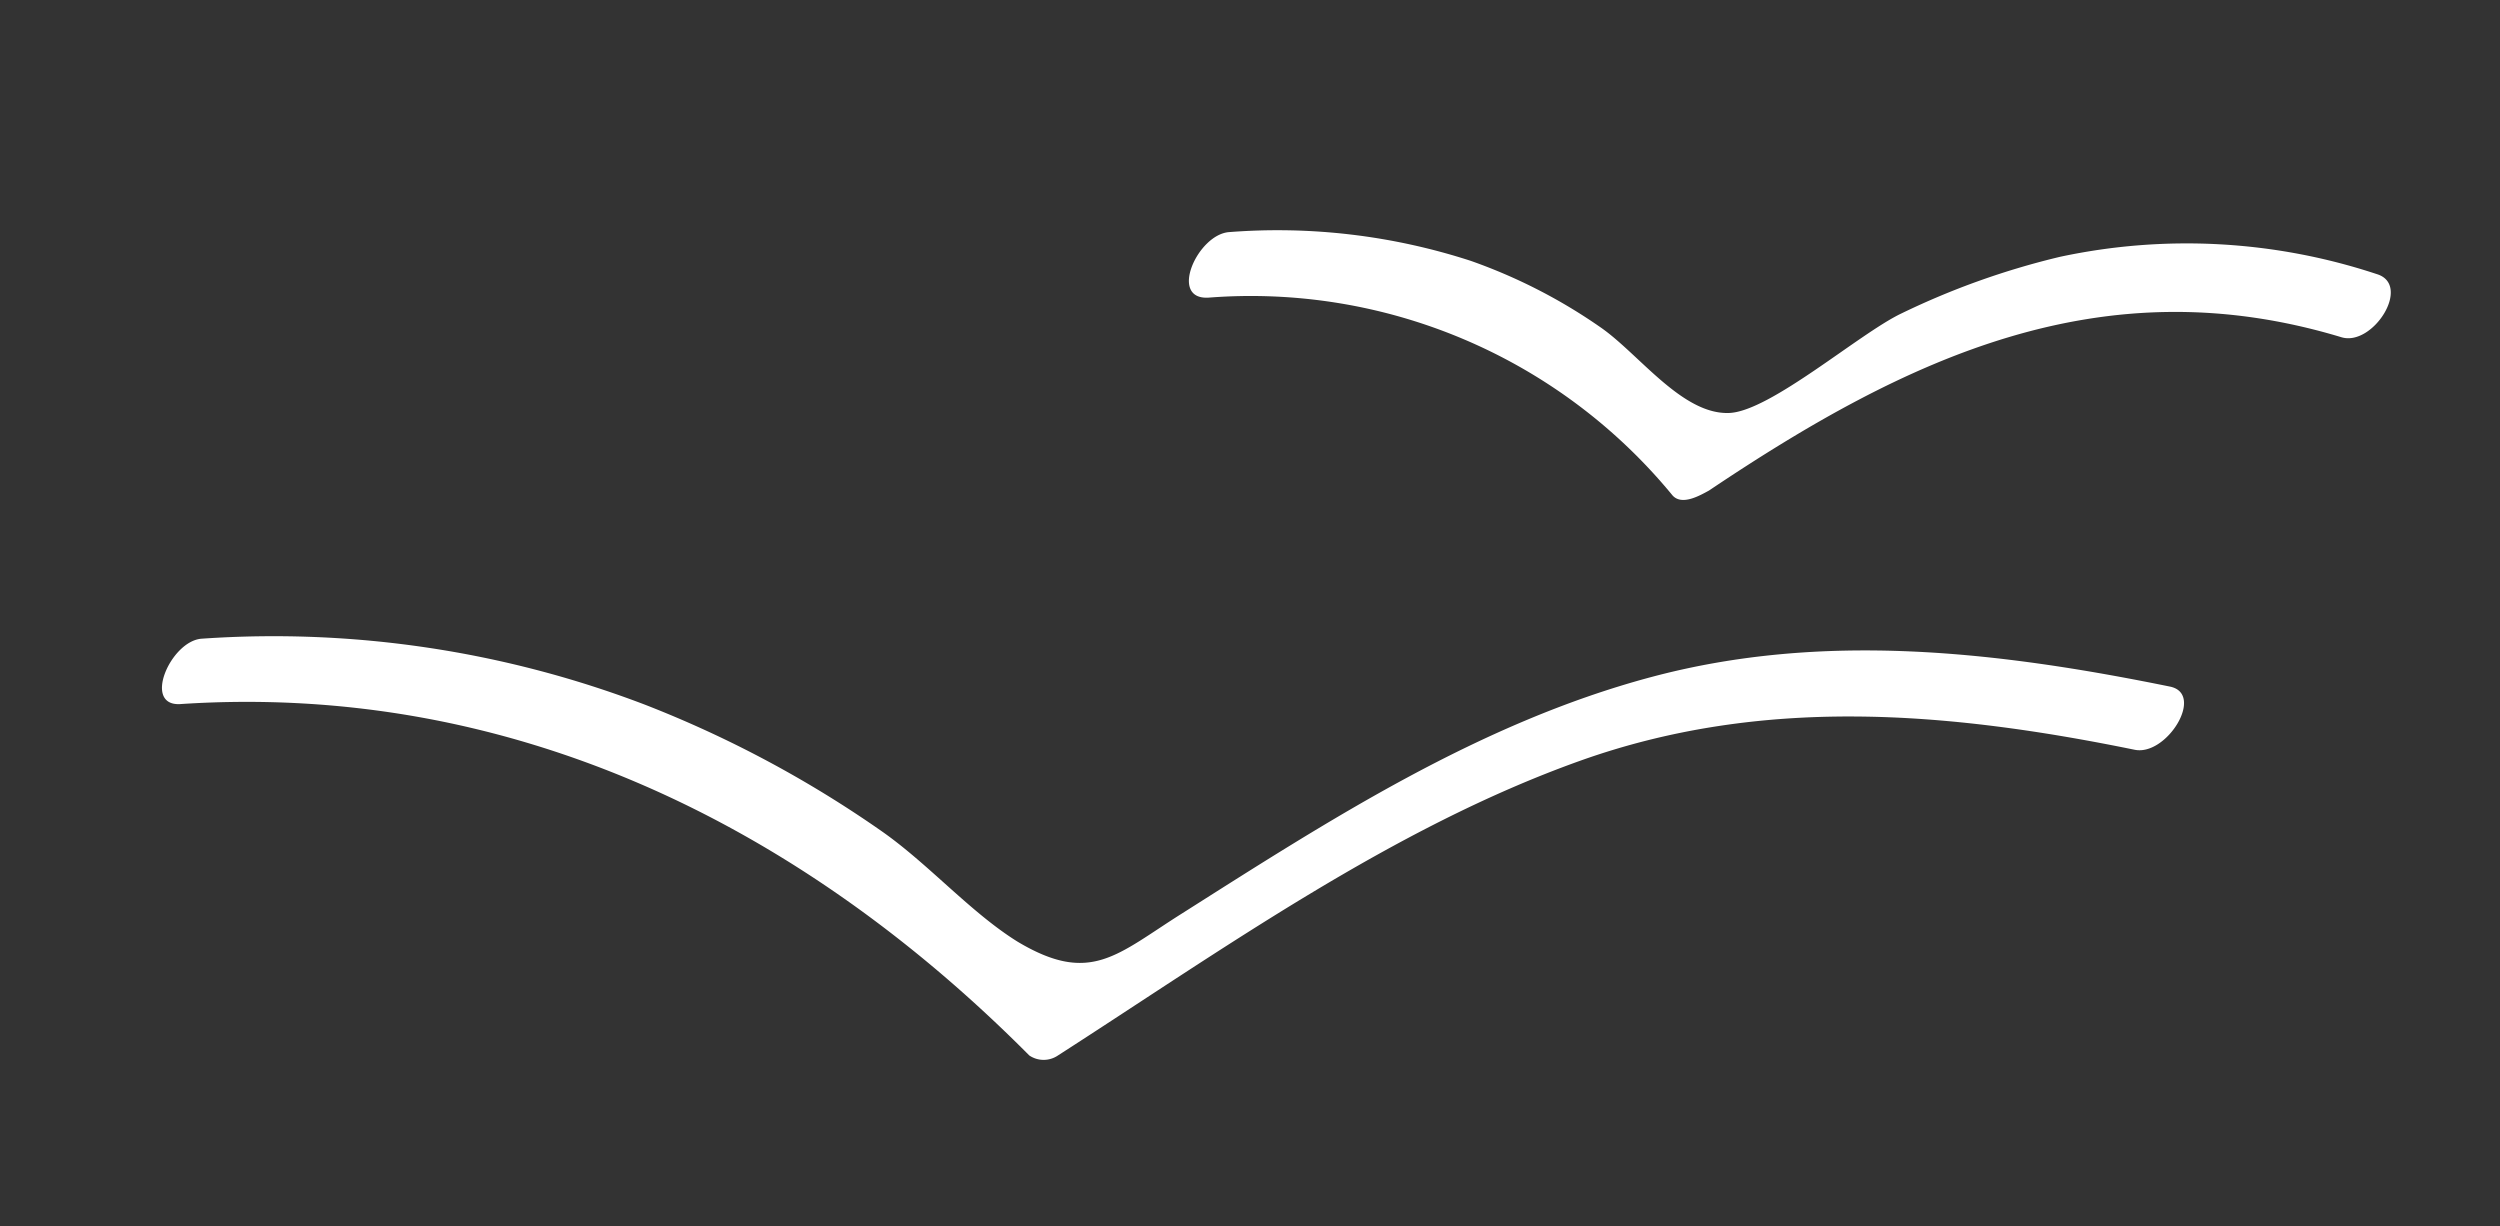
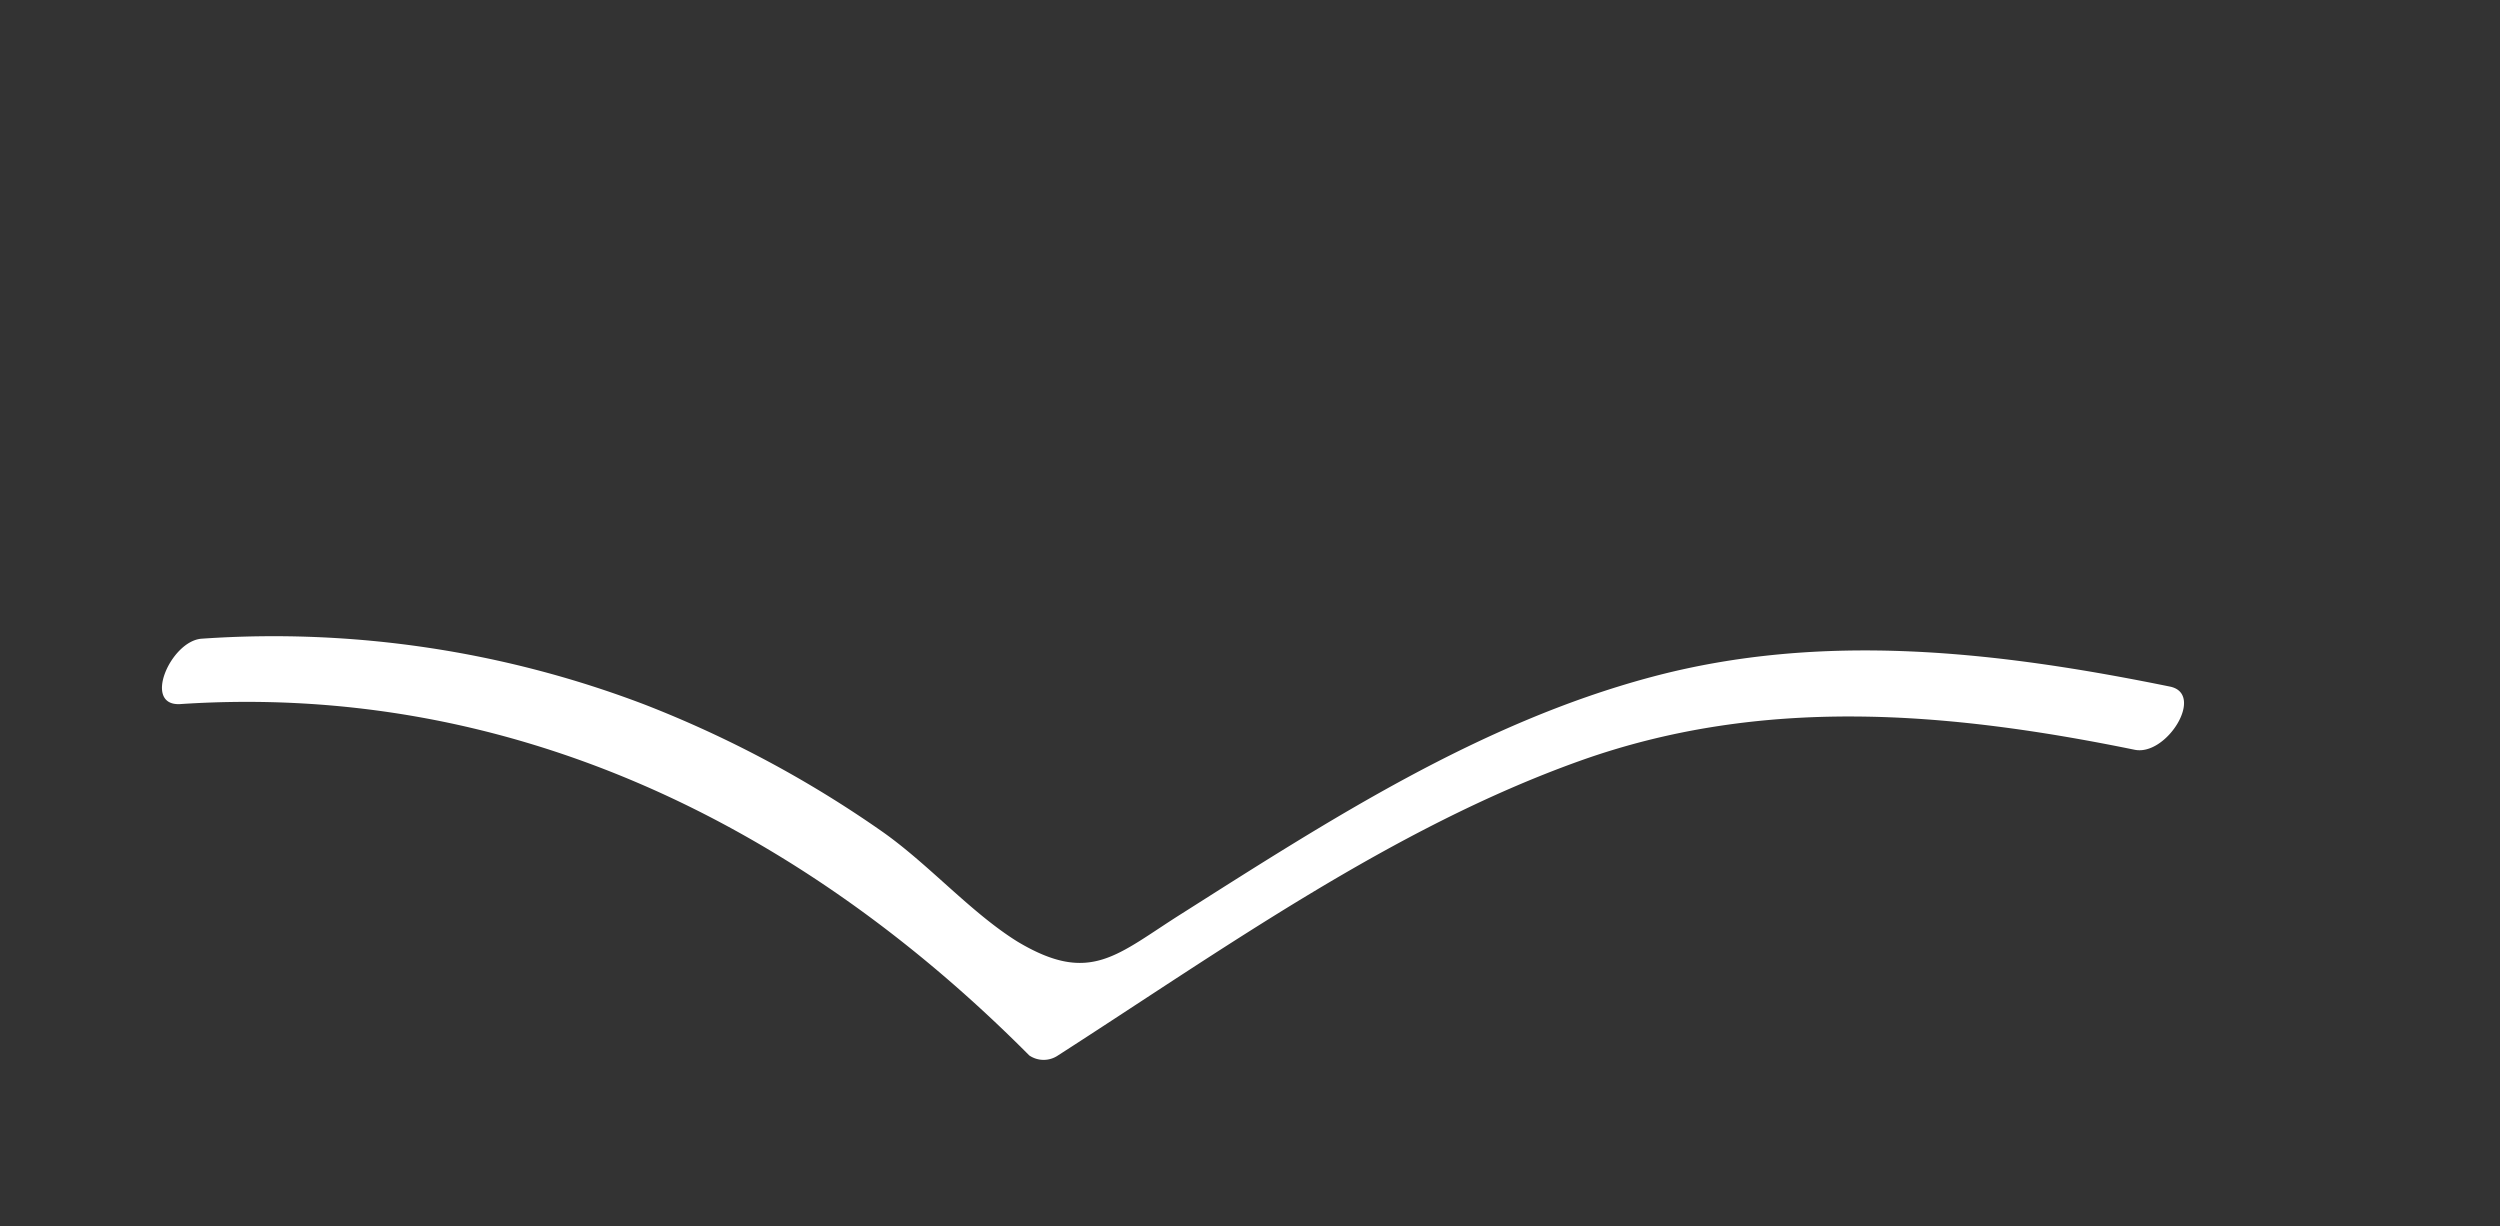
<svg xmlns="http://www.w3.org/2000/svg" id="Ebene_1" data-name="Ebene 1" viewBox="0 0 106 52">
  <rect x="0" y="0" width="106" height="52" fill="#333333" stroke="none" />
  <defs>
    <style>.cls-1{fill:#fff;}</style>
  </defs>
  <title>Footer Icon Vögel weiss</title>
-   <path class="cls-1" d="M51.24,12.62A23.13,23.13,0,0,1,70.91,21c.4.46,1.18,0,1.55-.2,8.36-5.61,16.64-9.58,26.82-6.5,1.34.4,3-2.23,1.49-2.68a25.63,25.63,0,0,0-13.43-.73,32.9,32.9,0,0,0-6.72,2.4c-1.77.84-5.56,4.15-7.3,4.22-2,.08-3.84-2.52-5.47-3.64a22.92,22.92,0,0,0-5.49-2.81A26.5,26.5,0,0,0,52.13,9.84c-1.35.08-2.6,2.88-.89,2.78Z" />
  <path class="cls-1" d="M7.69,29.85c14-.91,26.23,5.12,35.95,14.9a1.08,1.08,0,0,0,1.22,0c7-4.5,14.17-9.64,22.1-12.48,7.76-2.78,15.62-2.1,23.55-.48,1.36.28,3-2.38,1.49-2.68-7.31-1.49-14.72-2.35-22-.4s-13.62,6.05-19.85,10c-2.8,1.76-3.9,3.07-7,1.22-2-1.24-3.8-3.32-5.8-4.71a47.74,47.74,0,0,0-10-5.34,44.14,44.14,0,0,0-18.79-2.8C7.23,27.16,6,30,7.69,29.85Z" />
</svg>